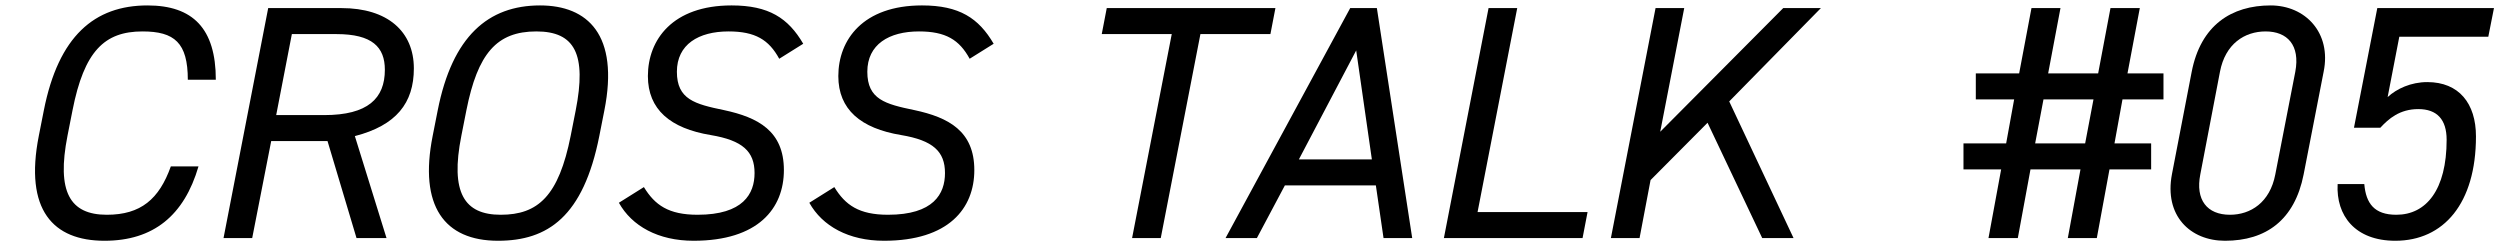
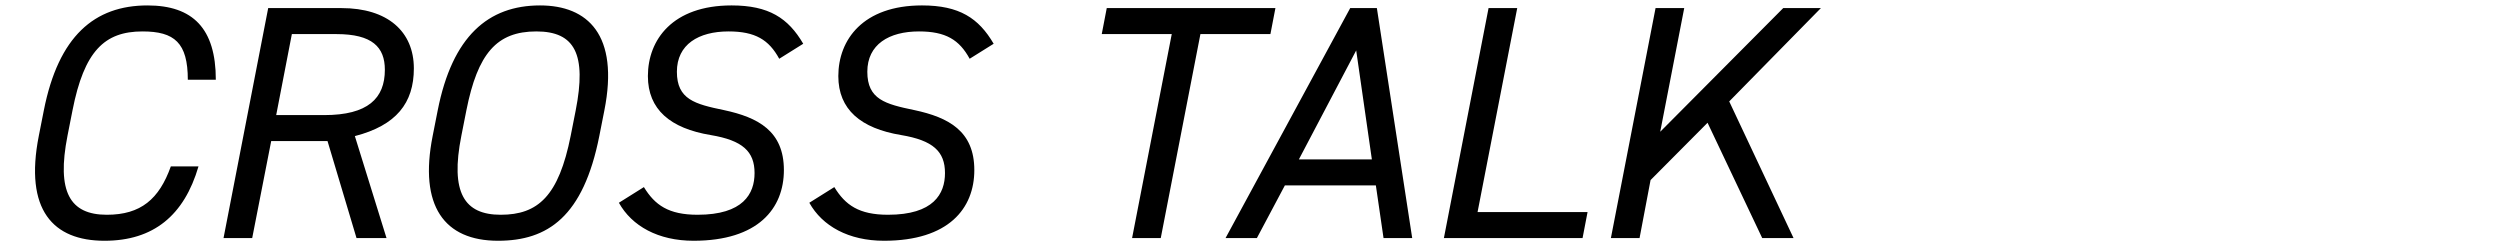
<svg xmlns="http://www.w3.org/2000/svg" fill="none" viewBox="0 0 210 21">
  <g fill="#000">
    <path d="m18.129 6.7h-2.352c0-3.108-1.12-4.06-3.808-4.06-3.192 0-4.9 1.652-5.88 6.636l-.42 2.128c-.924 4.704.196 6.636 3.304 6.636 2.856 0 4.396-1.316 5.376-4.06h2.324c-1.204 4.116-3.78 6.244-7.896 6.244-4.312 0-6.748-2.576-5.516-8.82l.42-2.128c1.232-6.244 4.256-8.82 8.708-8.82 3.808 0 5.74 1.932 5.74 6.244zm14.339 13.3h-2.52l-2.436-8.148h-4.732l-1.596 8.148h-2.408l3.752-19.32h6.16c3.864 0 6.076 1.96 6.076 5.068 0 2.912-1.484 4.788-4.956 5.684zm-9.268-10.332h4.032c3.668 0 5.096-1.4 5.096-3.808 0-1.904-1.064-2.996-4.06-2.996h-3.752zm27.566-.392-.42 2.128c-1.344 6.804-4.34 8.82-8.512 8.82-4.508 0-6.664-2.912-5.488-8.82l.42-2.128c1.232-6.244 4.256-8.82 8.596-8.82 4.004 0 6.664 2.464 5.404 8.82zm-11.592 0-.42 2.128c-.952 4.788.252 6.636 3.304 6.636 3.136 0 4.872-1.568 5.88-6.636l.42-2.128c.924-4.704-.056-6.636-3.304-6.636-3.332 0-4.928 1.848-5.88 6.636zm28.297-5.6-2.016 1.26c-.868-1.596-2.016-2.296-4.256-2.296-2.52 0-4.34 1.092-4.34 3.388 0 2.324 1.512 2.716 3.948 3.22 2.884.616 5.04 1.764 5.04 5.04 0 3.22-2.156 5.936-7.588 5.936-2.968 0-5.18-1.232-6.272-3.192l2.1-1.316c.924 1.512 2.072 2.324 4.508 2.324 3.836 0 4.788-1.764 4.788-3.5 0-1.82-1.008-2.744-3.668-3.192-3.416-.56-5.292-2.156-5.292-4.956 0-3.052 2.072-5.936 7.028-5.936 3.136 0 4.76 1.064 6.02 3.22zm15.996 0-2.016 1.26c-.868-1.596-2.016-2.296-4.256-2.296-2.52 0-4.34 1.092-4.34 3.388 0 2.324 1.512 2.716 3.948 3.22 2.884.616 5.04 1.764 5.04 5.04 0 3.22-2.156 5.936-7.588 5.936-2.968 0-5.18-1.232-6.272-3.192l2.1-1.316c.924 1.512 2.072 2.324 4.508 2.324 3.836 0 4.788-1.764 4.788-3.5 0-1.82-1.008-2.744-3.668-3.192-3.416-.56-5.292-2.156-5.292-4.956 0-3.052 2.072-5.936 7.028-5.936 3.136 0 4.76 1.064 6.02 3.22zm9.5-2.996h14.168l-.42 2.184h-5.88l-3.332 17.136h-2.408l3.332-17.136h-5.88zm12.61 19.32h-2.632l10.472-19.32h2.24l2.968 19.32h-2.408l-.644-4.424h-7.644zm8.344-15.764-4.816 9.156h6.132zm13.526-3.556-3.332 17.136h9.24l-.42 2.184h-11.648l3.752-19.32zm23.212 19.32h-2.632l-4.592-9.688-4.788 4.816-.924 4.872h-2.408l3.752-19.32h2.408l-2.016 10.388 10.332-10.388h3.164l-7.7 7.84z" />
-     <path d="M1.968 6.168H5.608L6.644 0.68H9.08L8.044 6.168H12.244L13.28 0.68H15.744L14.708 6.168H17.732V8.352H14.288L13.616 12.048H16.696V14.232H13.196L12.132 20H9.696L10.76 14.232H6.56L5.496 20H3.032L4.096 14.232H0.932V12.048H4.516L5.188 8.352H1.968V6.168ZM7.652 8.352L6.952 12.048H11.152L11.852 8.352H7.652ZM31.185 6.028L29.505 14.652C28.749 18.488 26.341 20.224 22.897 20.224C19.985 20.224 17.773 18.124 18.445 14.624L20.097 6.056C20.853 2.108 23.457 0.456 26.733 0.456C29.645 0.456 31.857 2.752 31.185 6.028ZM28.805 6.028C29.225 3.788 28.133 2.64 26.313 2.64C24.549 2.64 22.925 3.676 22.477 6.028L20.825 14.652C20.405 16.78 21.385 18.04 23.317 18.04C25.053 18.04 26.677 17.004 27.125 14.652L28.805 6.028ZM39.137 9.164C37.569 9.164 36.645 9.976 35.945 10.732H33.733L35.693 0.68H45.493L45.017 3.088H37.541L36.561 8.156C37.317 7.456 38.521 6.896 39.893 6.896C42.553 6.896 43.981 8.688 43.981 11.46C43.981 17.088 41.265 20.224 37.205 20.224C33.817 20.224 32.221 18.096 32.361 15.464H34.601C34.741 17.088 35.441 18.04 37.289 18.04C39.809 18.04 41.517 15.94 41.517 11.74C41.517 10.032 40.705 9.164 39.137 9.164Z" fill="black" transform="translate(164)" />
  </g>
</svg>